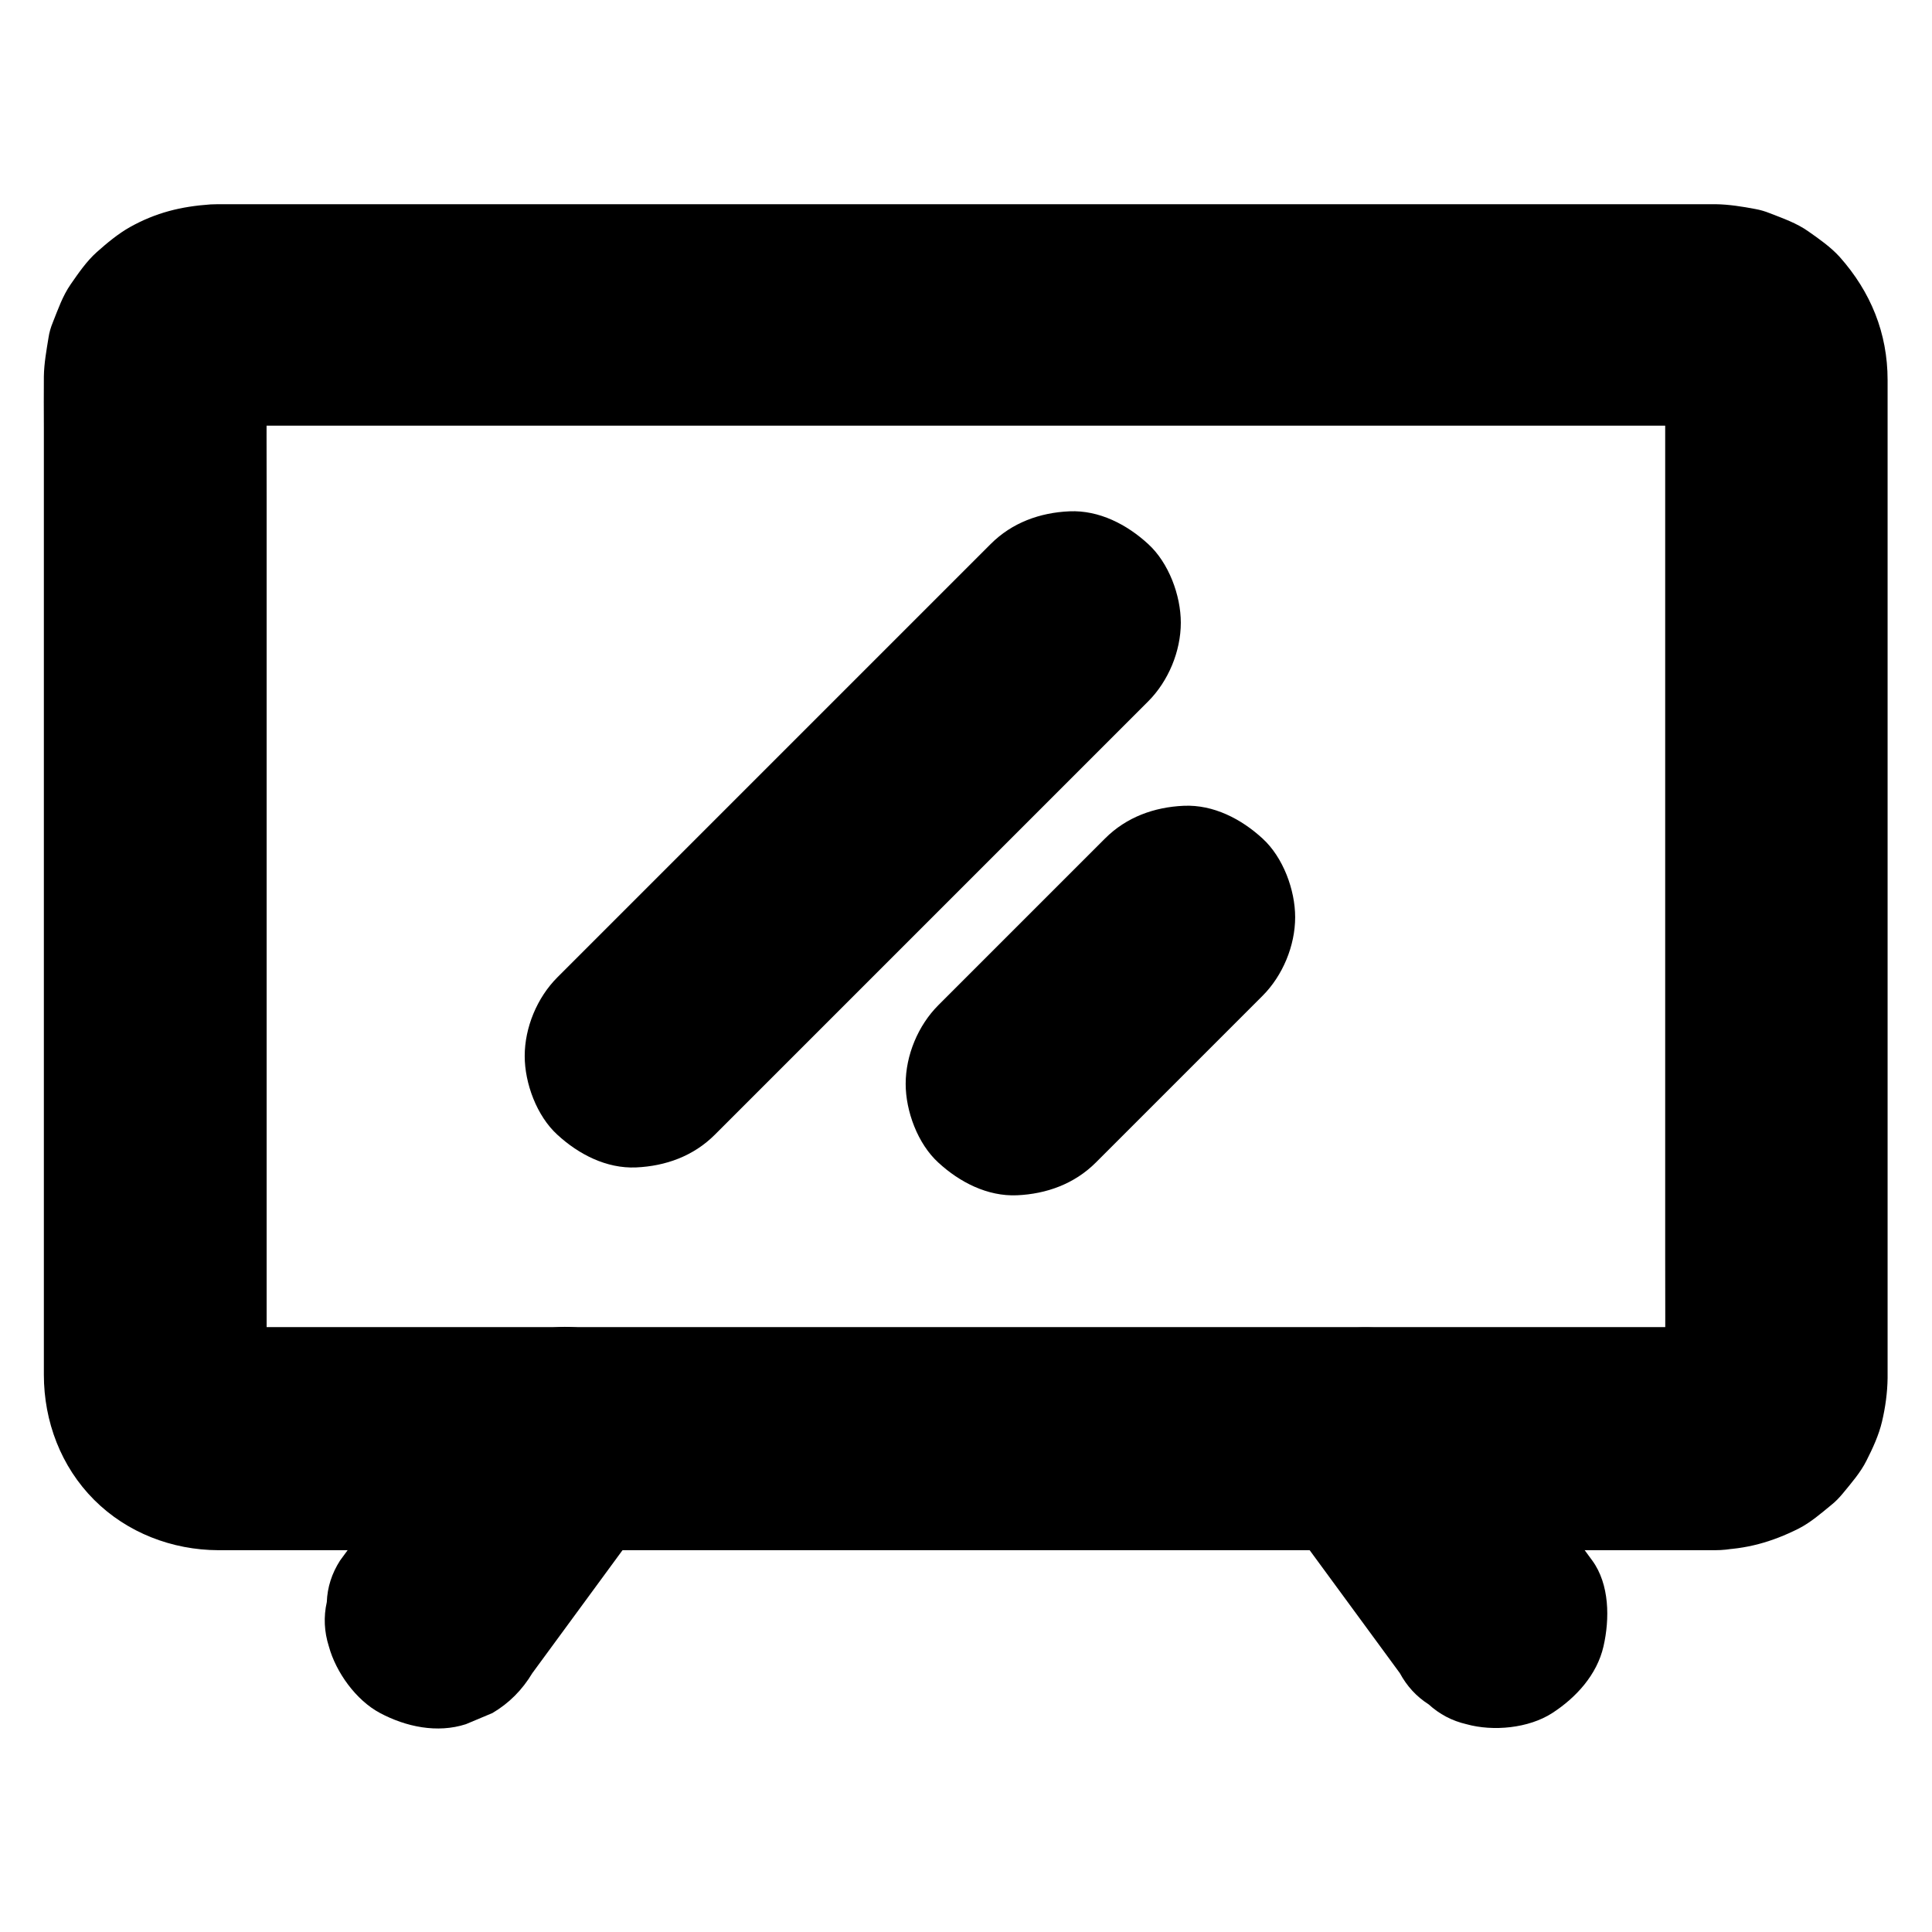
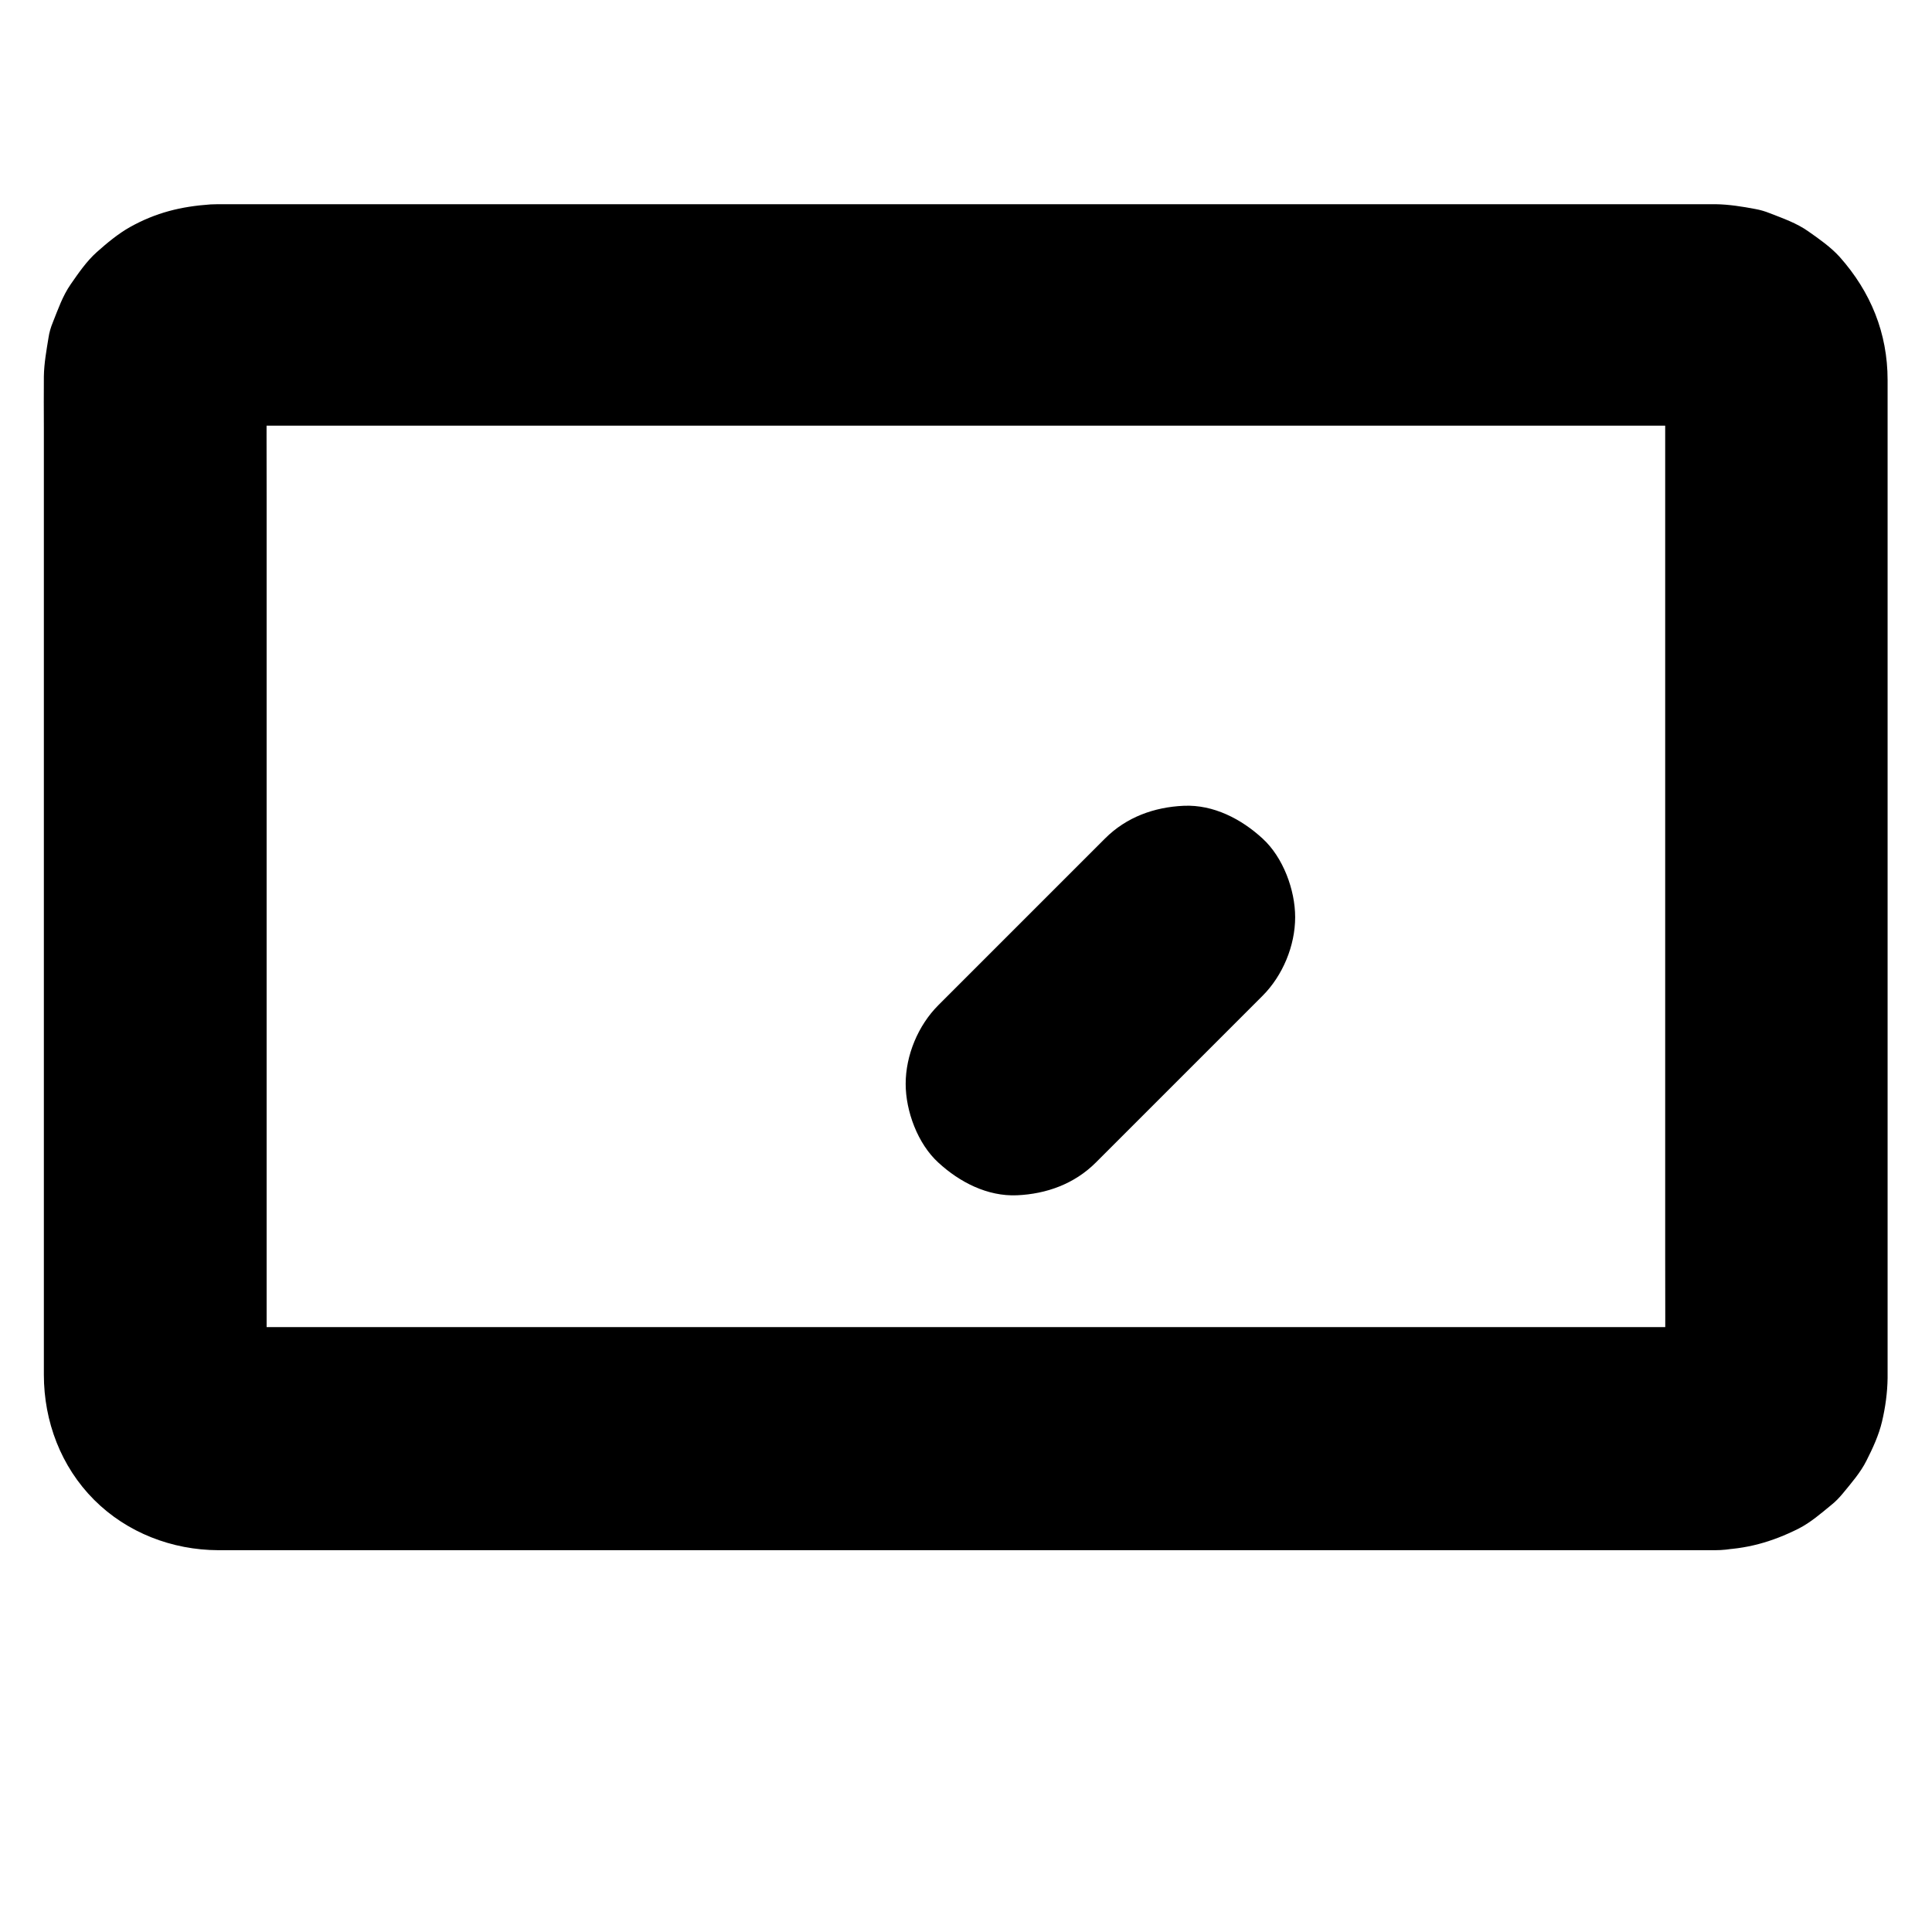
<svg xmlns="http://www.w3.org/2000/svg" fill="#000000" width="800px" height="800px" version="1.1" viewBox="144 144 512 512">
  <g>
    <path d="m598.77 495.69h-10.676-28.98-43.098-52.348-57.27-57.762-53.824-45.559-32.422-15.055c-0.836 0-1.672-0.051-2.559-0.148 2.609 0.344 5.215 0.688 7.871 1.031-1.523-0.246-2.953-0.59-4.379-1.18 2.363 0.984 4.723 1.969 7.035 2.953-1.18-0.543-2.262-1.18-3.297-1.918 1.969 1.523 3.984 3.102 5.953 4.625-1.18-0.934-2.164-1.918-3.102-3.102 1.523 1.969 3.102 3.984 4.625 5.953-0.738-1.031-1.379-2.117-1.918-3.297 0.984 2.363 1.969 4.723 2.953 7.035-0.59-1.426-0.984-2.856-1.18-4.379 0.344 2.609 0.688 5.215 1.031 7.871-0.297-2.902-0.148-5.856-0.148-8.758v-19.285-63.566-77.344-66.668c0-10.578-0.051-21.156 0-31.785 0-0.789 0.051-1.574 0.148-2.363-0.344 2.609-0.688 5.215-1.031 7.871 0.246-1.523 0.59-2.953 1.18-4.379-0.984 2.363-1.969 4.723-2.953 7.035 0.543-1.18 1.18-2.262 1.918-3.297-1.523 1.969-3.102 3.984-4.625 5.953 0.934-1.18 1.918-2.164 3.102-3.102-1.969 1.523-3.984 3.102-5.953 4.625 1.031-0.738 2.117-1.379 3.297-1.918-2.363 0.984-4.723 1.969-7.035 2.953 1.426-0.59 2.856-0.984 4.379-1.18-2.609 0.344-5.215 0.688-7.871 1.031 4.035-0.441 8.215-0.148 12.25-0.148h28.832 42.902 52.203 57.465 58.008 54.07 45.41 32.668c5.066 0 10.086-0.051 15.152 0 0.836 0 1.672 0.051 2.559 0.148-2.609-0.344-5.215-0.688-7.871-1.031 1.523 0.246 2.953 0.59 4.379 1.18-2.363-0.984-4.723-1.969-7.035-2.953 1.18 0.543 2.262 1.18 3.297 1.918-1.969-1.523-3.984-3.102-5.953-4.625 1.18 0.934 2.164 1.918 3.102 3.102-1.523-1.969-3.102-3.984-4.625-5.953 0.738 1.031 1.379 2.117 1.918 3.297-0.984-2.363-1.969-4.723-2.953-7.035 0.59 1.426 0.984 2.856 1.18 4.379-0.344-2.609-0.688-5.215-1.031-7.871 0.297 2.902 0.148 5.856 0.148 8.758v19.285 63.566 77.344 66.668c0 10.578 0.051 21.156 0 31.785 0 0.789-0.051 1.574-0.148 2.363 0.344-2.609 0.688-5.215 1.031-7.871-0.246 1.523-0.59 2.953-1.18 4.379 0.984-2.363 1.969-4.723 2.953-7.035-0.543 1.18-1.18 2.262-1.918 3.297 1.523-1.969 3.102-3.984 4.625-5.953-0.934 1.18-1.918 2.164-3.102 3.102 1.969-1.523 3.984-3.102 5.953-4.625-1.031 0.738-2.117 1.379-3.297 1.918 2.363-0.984 4.723-1.969 7.035-2.953-1.426 0.59-2.856 0.984-4.379 1.18 2.609-0.344 5.215-0.688 7.871-1.031-0.641 0.102-1.328 0.148-1.969 0.148-7.676 0.148-15.398 3.199-20.859 8.66-5.117 5.117-8.953 13.531-8.66 20.859 0.344 7.625 2.856 15.547 8.66 20.859 5.707 5.215 12.941 8.809 20.859 8.66 7.969-0.148 14.762-2.066 21.844-5.609 3.199-1.625 5.953-4.035 8.66-6.25 1.18-0.934 2.164-1.969 3.102-3.102 2.215-2.707 4.676-5.512 6.25-8.66 1.625-3.199 3.297-6.789 4.133-10.383 0.887-3.738 1.426-7.676 1.477-11.512v-3.836-23.52-38.918-47.871-50.527-46.148-35.426-18.254c0-12.449-4.477-23.371-12.695-32.621-2.363-2.609-5.461-4.773-8.266-6.742-3.102-2.215-6.789-3.492-10.332-4.871-1.23-0.492-2.41-0.836-3.738-1.082-3.394-0.641-7.035-1.23-10.527-1.277h-0.59-12.25-25.879-36.359-44.035-49.004-50.527-49.398-45.512-38.277-28.289-15.449c-1.082 0-2.215 0-3.297 0.051-7.824 0.543-14.465 2.164-21.352 6.004-3.148 1.77-6.102 4.231-8.809 6.641s-4.922 5.656-6.938 8.562c-2.117 3.051-3.344 6.641-4.723 10.086-0.543 1.328-0.934 2.656-1.133 4.035-0.543 3.344-1.18 6.84-1.23 10.281-0.051 4.527 0 9.055 0 13.578v32.227 44.574 49.938 48.953 41.625 27.305 6.348c0 12.348 4.527 24.355 13.332 33.16 8.707 8.707 20.664 13.285 32.867 13.332h4.379 19.633 31.586 40.887 46.84 50.035 50.527 47.625 42.016 33.652 21.992 7.578c7.578 0 15.5-3.297 20.859-8.66 5.117-5.117 8.953-13.531 8.66-20.859-0.344-7.625-2.856-15.547-8.66-20.859-5.606-5.402-12.691-8.75-20.664-8.75z" />
-     <path d="m480.29 540.12c10.137 13.777 20.223 27.602 30.355 41.379 1.426 1.969 2.902 3.938 4.328 5.902 1.871 3.445 4.379 6.199 7.625 8.266 2.856 2.609 6.199 4.379 10.035 5.266 7.086 1.969 16.48 1.082 22.73-2.953 6.297-4.082 11.855-10.137 13.578-17.664 1.672-7.281 1.625-16.434-2.953-22.73-10.137-13.777-20.223-27.602-30.355-41.379-1.426-1.969-2.902-3.938-4.328-5.902-1.871-3.445-4.379-6.199-7.625-8.266-2.856-2.609-6.199-4.379-10.035-5.266-7.086-1.969-16.48-1.082-22.73 2.953-6.297 4.082-11.855 10.137-13.578 17.664-1.723 7.281-1.672 16.434 2.953 22.73z" />
-     <path d="m285.07 587.4c10.137-13.777 20.223-27.602 30.355-41.379 1.426-1.969 2.902-3.938 4.328-5.902 2.164-3.394 3.344-7.035 3.492-10.973 0.887-3.938 0.688-7.871-0.543-11.758-1.871-6.84-7.184-14.27-13.578-17.664-6.84-3.641-15.152-5.41-22.73-2.953-2.363 0.984-4.723 1.969-7.035 2.953-4.43 2.609-7.969 6.148-10.578 10.578-10.137 13.777-20.223 27.602-30.355 41.379-1.426 1.969-2.902 3.938-4.328 5.902-2.164 3.394-3.344 7.035-3.492 10.973-0.887 3.938-0.688 7.871 0.543 11.758 1.871 6.84 7.184 14.27 13.578 17.664 6.84 3.641 15.152 5.41 22.73 2.953 2.363-0.984 4.723-1.969 7.035-2.953 4.43-2.609 7.922-6.152 10.578-10.578z" />
-     <path d="m333.43 444.72c12.941-12.941 25.828-25.828 38.77-38.77l61.797-61.797c4.773-4.773 9.496-9.496 14.27-14.27 5.363-5.363 8.66-13.285 8.66-20.859 0-7.231-3.199-15.891-8.66-20.859-5.609-5.164-12.988-9.004-20.859-8.66-7.824 0.344-15.203 3-20.859 8.66l-38.77 38.77c-20.613 20.613-41.18 41.18-61.797 61.797-4.773 4.773-9.496 9.496-14.27 14.27-5.363 5.363-8.66 13.285-8.66 20.859 0 7.231 3.199 15.891 8.66 20.859 5.609 5.164 12.988 9.004 20.859 8.66 7.824-0.348 15.203-3.004 20.859-8.66z" />
    <path d="m434.39 452.1c12.891-12.891 25.828-25.828 38.719-38.719 1.82-1.82 3.641-3.641 5.461-5.461 5.363-5.363 8.66-13.285 8.66-20.859 0-7.231-3.199-15.891-8.66-20.859-5.609-5.164-12.988-9.004-20.859-8.66-7.824 0.344-15.203 3-20.859 8.66-12.891 12.891-25.828 25.828-38.719 38.719-1.82 1.82-3.641 3.641-5.461 5.461-5.363 5.363-8.66 13.285-8.66 20.859 0 7.231 3.199 15.891 8.66 20.859 5.609 5.164 12.988 9.004 20.859 8.66 7.769-0.344 15.199-3.004 20.859-8.66z" />
  </g>
</svg>